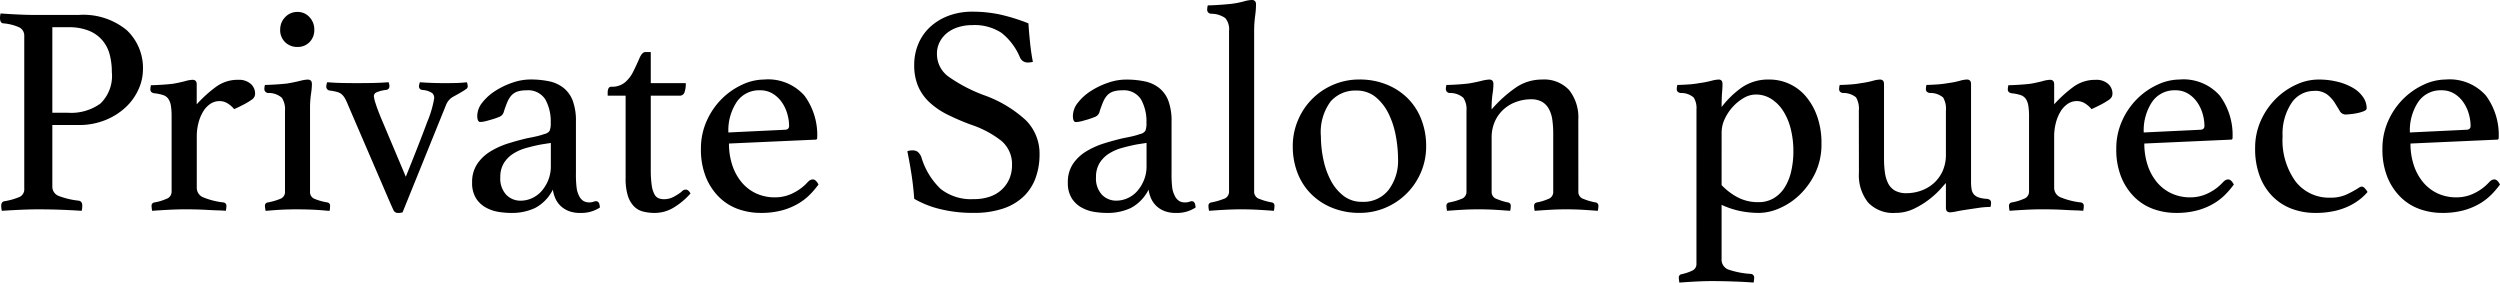
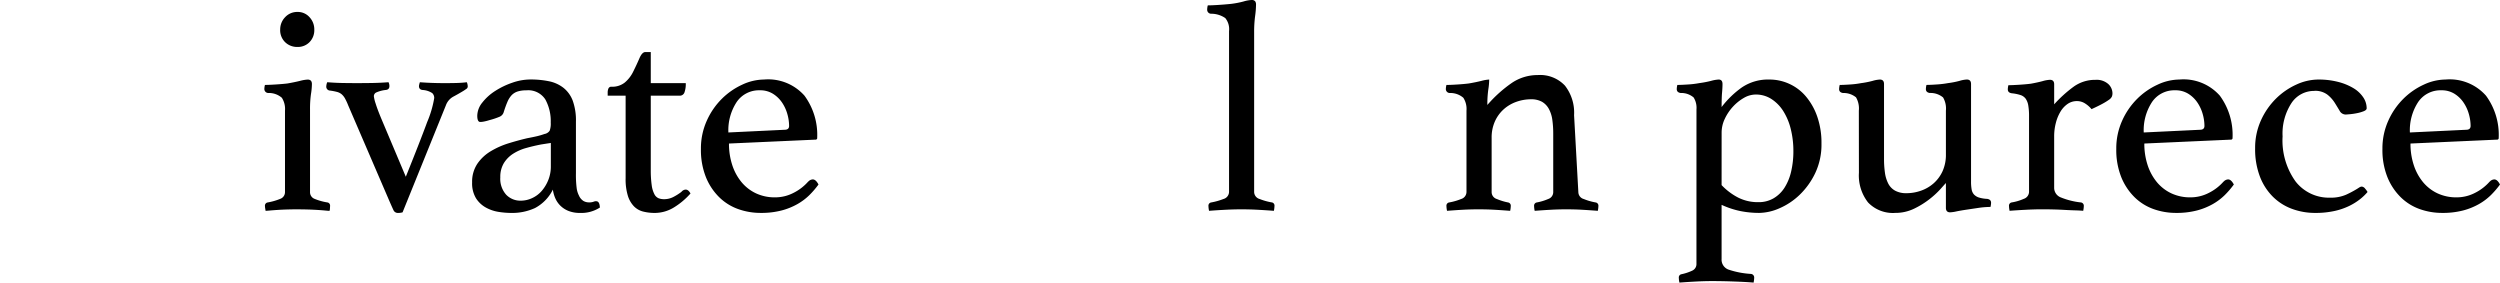
<svg xmlns="http://www.w3.org/2000/svg" width="265.395" height="30" viewBox="0 0 265.395 30">
  <defs>
    <clipPath id="clip-path">
      <rect id="長方形_237" data-name="長方形 237" width="265.395" height="30" fill="none" />
    </clipPath>
  </defs>
  <g id="グループ_299" data-name="グループ 299" clip-path="url(#clip-path)">
-     <path id="パス_539" data-name="パス 539" d="M5.556,14.327v6.508a1.049,1.049,0,0,0,.7,1.032,8.449,8.449,0,0,0,2.1.492q.381.064.381.539a2.79,2.79,0,0,1-.064.539q-.92-.063-2.1-.11t-2.54-.048q-.825,0-1.873.048t-1.968.11a2.651,2.651,0,0,1-.064-.507q0-.444.318-.508a6.842,6.842,0,0,0,1.7-.492.909.909,0,0,0,.429-.873V4.9a.984.984,0,0,0-.492-.921A5.135,5.135,0,0,0,.317,3.532C.106,3.491,0,3.3,0,2.961a1.962,1.962,0,0,1,.064-.476q.888.064,1.889.111t1.889.048H8.318a7.246,7.246,0,0,1,5.143,1.619,5.507,5.507,0,0,1,1.714,4.191,5.1,5.1,0,0,1-.461,2.064,5.922,5.922,0,0,1-1.333,1.889,6.944,6.944,0,0,1-2.159,1.381,7.44,7.44,0,0,1-2.9.54Zm1.682-1.3a5.293,5.293,0,0,0,3.429-.984,4.076,4.076,0,0,0,1.206-3.333,7.311,7.311,0,0,0-.223-1.842,3.831,3.831,0,0,0-.762-1.508A3.719,3.719,0,0,0,9.461,4.327a5.657,5.657,0,0,0-2.222-.381H5.556v9.079Z" transform="translate(0 -1.056)" />
-     <path id="パス_540" data-name="パス 540" d="M37.074,14.742a1.863,1.863,0,0,1,1.366.444,1.369,1.369,0,0,1,.444.984.938.938,0,0,1-.063.349.842.842,0,0,1-.3.333,6.565,6.565,0,0,1-.666.413q-.429.238-1.191.587a2.883,2.883,0,0,0-.682-.6A1.589,1.589,0,0,0,35.106,17a1.713,1.713,0,0,0-.984.3,2.617,2.617,0,0,0-.762.825,4.412,4.412,0,0,0-.492,1.207,5.664,5.664,0,0,0-.175,1.413V26.2a1.089,1.089,0,0,0,.73,1.032,7.854,7.854,0,0,0,2.1.523.354.354,0,0,1,.317.381,2.709,2.709,0,0,1-.064.508q-.349-.032-.873-.047t-1.1-.048q-.571-.033-1.178-.048T31.5,28.488q-.868,0-1.792.048t-1.75.111a2.709,2.709,0,0,1-.064-.508.346.346,0,0,1,.286-.381,5.222,5.222,0,0,0,1.286-.381.8.8,0,0,0,.555-.73V18.583a6.537,6.537,0,0,0-.079-1.111,1.776,1.776,0,0,0-.27-.715,1.1,1.1,0,0,0-.556-.4,4.409,4.409,0,0,0-.936-.19q-.413-.064-.413-.413a1.854,1.854,0,0,1,.063-.444q.412,0,1.159-.048t1.225-.111q.706-.127,1.236-.27a3.371,3.371,0,0,1,.787-.143q.45,0,.45.476v2.127a13.65,13.65,0,0,1,2.047-1.857,3.882,3.882,0,0,1,2.333-.746" transform="translate(-11.804 -6.266)" />
    <path id="パス_541" data-name="パス 541" d="M52.348,23.161q-.546,0-1.106.016t-1.037.048q-.476.031-.825.063c-.233.021-.381.032-.444.032,0-.021-.011-.095-.032-.222a1.9,1.9,0,0,1-.032-.286.345.345,0,0,1,.286-.381,6.42,6.42,0,0,0,1.333-.381.755.755,0,0,0,.508-.73V12.684a2.192,2.192,0,0,0-.333-1.365,2.091,2.091,0,0,0-1.444-.508.419.419,0,0,1-.413-.444,1.773,1.773,0,0,1,.063-.413q.412,0,1.159-.048T51.256,9.8c.492-.084.93-.175,1.316-.27a3.968,3.968,0,0,1,.835-.143c.3,0,.45.159.45.476a7.184,7.184,0,0,1-.1,1.064,11.239,11.239,0,0,0-.1,1.635v8.761a.753.753,0,0,0,.492.73,6.056,6.056,0,0,0,1.381.381.341.341,0,0,1,.254.381c0,.064-.006.159-.016.286a.487.487,0,0,1-.048.222c-.063,0-.206-.01-.428-.032s-.492-.043-.81-.063-.663-.037-1.037-.048-.742-.016-1.106-.016M50.49,4.081a1.858,1.858,0,0,1,.524-1.318,1.737,1.737,0,0,1,1.318-.555,1.651,1.651,0,0,1,1.27.555,1.888,1.888,0,0,1,.508,1.318A1.8,1.8,0,0,1,53.6,5.415a1.722,1.722,0,0,1-1.27.508,1.817,1.817,0,0,1-1.318-.508,1.773,1.773,0,0,1-.524-1.333" transform="translate(-20.745 -0.939)" />
    <path id="パス_542" data-name="パス 542" d="M68.682,25.216q1.524-3.778,2.27-5.81a11.077,11.077,0,0,0,.746-2.54.711.711,0,0,0-.206-.524,2.037,2.037,0,0,0-1-.333c-.275-.021-.412-.159-.412-.412a.865.865,0,0,1,.032-.191c.021-.085.042-.159.063-.222q1.239.095,2.635.095.73,0,1.286-.016t1.064-.079a1.249,1.249,0,0,1,.095.413.31.31,0,0,1-.111.27c-.075.053-.175.122-.3.206q-.571.349-1.111.635a1.717,1.717,0,0,0-.794.921l-4.6,11.365a1.52,1.52,0,0,1-.477.064.5.5,0,0,1-.492-.3q-.143-.3-.461-1.032l-4.349-10.1a5.847,5.847,0,0,0-.349-.746,1.644,1.644,0,0,0-.35-.428,1.265,1.265,0,0,0-.476-.238,6.118,6.118,0,0,0-.73-.143.414.414,0,0,1-.413-.476,1.253,1.253,0,0,1,.1-.413q.793.064,1.492.079t1.619.016q1.015,0,1.793-.016t1.6-.079a.911.911,0,0,1,.095.413c0,.254-.137.392-.412.412a3.358,3.358,0,0,0-1,.27.442.442,0,0,0-.238.4,3.839,3.839,0,0,0,.191.778q.191.619.6,1.6Z" transform="translate(-25.602 -6.454)" />
    <path id="パス_543" data-name="パス 543" d="M100.355,27.608q.349,0,.381.666a3.6,3.6,0,0,1-2.1.572,3.267,3.267,0,0,1-1.217-.206,2.6,2.6,0,0,1-.868-.555,2.507,2.507,0,0,1-.547-.794,3.441,3.441,0,0,1-.258-.921,4.44,4.44,0,0,1-1.889,1.953,5.785,5.785,0,0,1-2.524.524,8.852,8.852,0,0,1-1.349-.111,4.088,4.088,0,0,1-1.349-.461,2.9,2.9,0,0,1-1.048-.984,3.042,3.042,0,0,1-.413-1.682,3.425,3.425,0,0,1,.555-1.984,4.536,4.536,0,0,1,1.429-1.333,8.6,8.6,0,0,1,1.9-.842q1.031-.317,1.984-.539.54-.1,1-.206a7.7,7.7,0,0,0,.809-.238.845.845,0,0,0,.556-.35,2.2,2.2,0,0,0,.111-.857,4.787,4.787,0,0,0-.572-2.46,2.16,2.16,0,0,0-2.031-.968,2.953,2.953,0,0,0-.921.126,1.515,1.515,0,0,0-.635.4,2.426,2.426,0,0,0-.444.714q-.191.445-.381,1.048a.762.762,0,0,1-.429.508A7.78,7.78,0,0,1,88.99,19a4.76,4.76,0,0,1-.476.127,2.257,2.257,0,0,1-.476.063q-.318,0-.318-.666a2.283,2.283,0,0,1,.54-1.4,5.427,5.427,0,0,1,1.381-1.238,8.294,8.294,0,0,1,1.826-.873,5.826,5.826,0,0,1,1.873-.333,9.631,9.631,0,0,1,2,.19,3.669,3.669,0,0,1,1.536.7,3.175,3.175,0,0,1,.98,1.365,6.159,6.159,0,0,1,.338,2.222v5.461a11.315,11.315,0,0,0,.079,1.6,2.391,2.391,0,0,0,.238.778,1.278,1.278,0,0,0,.492.587,1.169,1.169,0,0,0,.555.143,1.333,1.333,0,0,0,.492-.063.737.737,0,0,1,.3-.063M95.53,21.417l-1.022.159q-.831.16-1.613.381a5.06,5.06,0,0,0-1.389.619,3.144,3.144,0,0,0-.974,1,2.823,2.823,0,0,0-.367,1.493,2.524,2.524,0,0,0,.622,1.841,2.082,2.082,0,0,0,1.55.635,2.855,2.855,0,0,0,1.2-.27,3,3,0,0,0,1.022-.762,4.066,4.066,0,0,0,.7-1.159,3.846,3.846,0,0,0,.271-1.46Z" transform="translate(-37.054 -6.242)" />
    <path id="パス_544" data-name="パス 544" d="M120.035,24.433a.71.71,0,0,1,.27-.191.693.693,0,0,1,.174-.032q.285,0,.508.413a7.728,7.728,0,0,1-1.778,1.492,3.886,3.886,0,0,1-2.031.572,4.946,4.946,0,0,1-1.206-.143,2.07,2.07,0,0,1-.984-.555,2.811,2.811,0,0,1-.651-1.127A5.985,5.985,0,0,1,114.1,23V14.242h-1.905v-.349a1.055,1.055,0,0,1,.08-.413.321.321,0,0,1,.333-.19,2.125,2.125,0,0,0,1.4-.444,3.469,3.469,0,0,0,.889-1.143q.38-.762.666-1.428t.635-.667h.572v3.3h3.714a2.664,2.664,0,0,1-.143,1,.521.521,0,0,1-.524.333h-3.047v7.873a11.157,11.157,0,0,0,.1,1.635,2.836,2.836,0,0,0,.286.952.9.9,0,0,0,.444.428,1.607,1.607,0,0,0,.571.1,2.143,2.143,0,0,0,1-.238,5.808,5.808,0,0,0,.873-.555" transform="translate(-47.685 -4.083)" />
    <path id="パス_545" data-name="パス 545" d="M140.821,25.512a.666.666,0,0,1,.474-.223q.317,0,.6.54a9.164,9.164,0,0,1-.952,1.111,6.1,6.1,0,0,1-1.286.968,7.013,7.013,0,0,1-1.7.682,8.517,8.517,0,0,1-2.19.254,7.059,7.059,0,0,1-2.413-.413,5.511,5.511,0,0,1-2.015-1.27,6.3,6.3,0,0,1-1.4-2.127,7.786,7.786,0,0,1-.524-2.984,7.137,7.137,0,0,1,.619-2.984,7.679,7.679,0,0,1,1.6-2.333,7.5,7.5,0,0,1,2.175-1.508,5.567,5.567,0,0,1,2.3-.54,5.142,5.142,0,0,1,4.3,1.715,7.031,7.031,0,0,1,1.349,4.476.168.168,0,0,1-.191.19l-9.174.413a7.2,7.2,0,0,0,.348,2.286,5.512,5.512,0,0,0,.981,1.809,4.456,4.456,0,0,0,1.535,1.191,4.693,4.693,0,0,0,2.04.428,4.232,4.232,0,0,0,1.946-.476,5.125,5.125,0,0,0,1.566-1.206m-5.131-9.683a2.857,2.857,0,0,0-2.464,1.238,5.448,5.448,0,0,0-.884,3.238l5.971-.286c.315,0,.474-.137.474-.413a4.685,4.685,0,0,0-.189-1.27,4.18,4.18,0,0,0-.57-1.222,3.22,3.22,0,0,0-.963-.921,2.544,2.544,0,0,0-1.374-.365" transform="translate(-55.006 -6.242)" />
-     <path id="パス_546" data-name="パス 546" d="M180.85,7.486a2.653,2.653,0,0,1-.476.063.931.931,0,0,1-.6-.159,1.089,1.089,0,0,1-.286-.349,6.473,6.473,0,0,0-1.968-2.635,5.222,5.222,0,0,0-3.111-.826,4.989,4.989,0,0,0-1.444.206,3.619,3.619,0,0,0-1.19.6,2.965,2.965,0,0,0-.81.968,2.669,2.669,0,0,0-.3,1.27,2.941,2.941,0,0,0,1.254,2.445,16.4,16.4,0,0,0,3.7,1.936,12.969,12.969,0,0,1,4.492,2.683,5,5,0,0,1,1.444,3.635,7.257,7.257,0,0,1-.4,2.428,5.182,5.182,0,0,1-1.237,1.969,5.762,5.762,0,0,1-2.175,1.317,9.571,9.571,0,0,1-3.207.476,14.338,14.338,0,0,1-3.571-.412,10.2,10.2,0,0,1-2.714-1.08q-.095-1.333-.286-2.571t-.444-2.476a1.366,1.366,0,0,1,.539-.095.889.889,0,0,1,.587.174,1.45,1.45,0,0,1,.365.556,7.648,7.648,0,0,0,2.048,3.365,5.208,5.208,0,0,0,3.508,1.079,5.058,5.058,0,0,0,1.778-.285,3.509,3.509,0,0,0,1.27-.794,3.388,3.388,0,0,0,.761-1.142,3.634,3.634,0,0,0,.255-1.365,3.231,3.231,0,0,0-1.127-2.6,10.661,10.661,0,0,0-3.223-1.714A25.187,25.187,0,0,1,171.8,13.09a8.184,8.184,0,0,1-1.9-1.286,5.072,5.072,0,0,1-1.222-1.7,5.653,5.653,0,0,1-.428-2.3,5.691,5.691,0,0,1,.428-2.206A5.156,5.156,0,0,1,169.913,3.8,5.981,5.981,0,0,1,171.866,2.6a7.052,7.052,0,0,1,2.572-.444,13.926,13.926,0,0,1,2.856.286,19.841,19.841,0,0,1,3.08.952q.063.952.175,2.047t.3,2.048" transform="translate(-71.199 -0.915)" />
-     <path id="パス_547" data-name="パス 547" d="M210.339,27.608q.348,0,.381.666a3.6,3.6,0,0,1-2.1.572,3.264,3.264,0,0,1-1.217-.206,2.581,2.581,0,0,1-.868-.555,2.507,2.507,0,0,1-.547-.794,3.419,3.419,0,0,1-.257-.921,4.447,4.447,0,0,1-1.889,1.953,5.791,5.791,0,0,1-2.524.524,8.853,8.853,0,0,1-1.349-.111,4.093,4.093,0,0,1-1.349-.461,2.908,2.908,0,0,1-1.048-.984,3.047,3.047,0,0,1-.412-1.682,3.425,3.425,0,0,1,.555-1.984,4.536,4.536,0,0,1,1.429-1.333,8.6,8.6,0,0,1,1.9-.842q1.031-.317,1.984-.539.539-.1,1-.206a7.753,7.753,0,0,0,.81-.238.845.845,0,0,0,.555-.35,2.187,2.187,0,0,0,.111-.857,4.781,4.781,0,0,0-.572-2.46,2.16,2.16,0,0,0-2.031-.968,2.953,2.953,0,0,0-.921.126,1.519,1.519,0,0,0-.635.4,2.426,2.426,0,0,0-.444.714q-.191.445-.381,1.048a.76.76,0,0,1-.428.508,7.8,7.8,0,0,1-1.127.381,4.761,4.761,0,0,1-.476.127,2.257,2.257,0,0,1-.476.063q-.317,0-.317-.666a2.279,2.279,0,0,1,.539-1.4,5.427,5.427,0,0,1,1.381-1.238,8.27,8.27,0,0,1,1.826-.873,5.826,5.826,0,0,1,1.873-.333,9.633,9.633,0,0,1,2,.19,3.676,3.676,0,0,1,1.536.7,3.183,3.183,0,0,1,.98,1.365,6.158,6.158,0,0,1,.338,2.222v5.461a11.426,11.426,0,0,0,.079,1.6A2.42,2.42,0,0,0,208.5,27a1.282,1.282,0,0,0,.493.587,1.169,1.169,0,0,0,.555.143,1.335,1.335,0,0,0,.492-.063.738.738,0,0,1,.3-.063m-4.826-6.191-1.022.159q-.831.16-1.613.381a5.049,5.049,0,0,0-1.389.619,3.132,3.132,0,0,0-.974,1,2.818,2.818,0,0,0-.367,1.493,2.52,2.52,0,0,0,.623,1.841,2.08,2.08,0,0,0,1.549.635,2.853,2.853,0,0,0,1.2-.27,3,3,0,0,0,1.022-.762,4.066,4.066,0,0,0,.7-1.159,3.846,3.846,0,0,0,.271-1.46Z" transform="translate(-83.799 -6.242)" />
    <path id="パス_548" data-name="パス 548" d="M229.973,22.381q-.826-.064-1.686-.111t-1.727-.048q-.867,0-1.774.048t-1.7.111a2.666,2.666,0,0,1-.064-.508.345.345,0,0,1,.286-.381,6.867,6.867,0,0,0,1.3-.365.8.8,0,0,0,.6-.746V3.3a1.854,1.854,0,0,0-.4-1.381,2.633,2.633,0,0,0-1.508-.461.419.419,0,0,1-.413-.444,1.858,1.858,0,0,1,.064-.444q.411,0,1.142-.048t1.336-.111a9.532,9.532,0,0,0,1.316-.254A3.613,3.613,0,0,1,227.587,0a.467.467,0,0,1,.385.127.569.569,0,0,1,.1.349,9.569,9.569,0,0,1-.1,1.254,12.824,12.824,0,0,0-.1,1.667V20.381a.791.791,0,0,0,.588.746,6.4,6.4,0,0,0,1.317.365.341.341,0,0,1,.254.381,2.754,2.754,0,0,1-.063.508" transform="translate(-94.735 0)" />
-     <path id="パス_549" data-name="パス 549" d="M238.684,21.766A6.966,6.966,0,0,1,239.239,19a7.007,7.007,0,0,1,3.746-3.762,6.933,6.933,0,0,1,2.778-.556,7.59,7.59,0,0,1,2.858.524,6.752,6.752,0,0,1,2.238,1.445,6.419,6.419,0,0,1,1.46,2.238,7.715,7.715,0,0,1,.524,2.873,6.929,6.929,0,0,1-.556,2.778,7.057,7.057,0,0,1-3.746,3.746,6.926,6.926,0,0,1-2.778.555,7.571,7.571,0,0,1-2.856-.524,6.73,6.73,0,0,1-2.238-1.444,6.437,6.437,0,0,1-1.46-2.222,7.662,7.662,0,0,1-.523-2.889m2.984-1.048a12.011,12.011,0,0,0,.253,2.413,8.481,8.481,0,0,0,.778,2.238,5.042,5.042,0,0,0,1.349,1.651,3.129,3.129,0,0,0,2,.651,3.372,3.372,0,0,0,2.81-1.27,5.125,5.125,0,0,0,1-3.27,13.572,13.572,0,0,0-.238-2.46,9.008,9.008,0,0,0-.762-2.349,5.3,5.3,0,0,0-1.365-1.762,3.149,3.149,0,0,0-2.079-.7,3.46,3.46,0,0,0-2.715,1.159,5.48,5.48,0,0,0-1.031,3.7" transform="translate(-101.446 -6.242)" />
-     <path id="パス_550" data-name="パス 550" d="M281.016,26.655a.772.772,0,0,0,.572.714,6.157,6.157,0,0,0,1.27.365.346.346,0,0,1,.286.381,2.753,2.753,0,0,1-.063.508q-.826-.064-1.62-.111t-1.714-.048q-.856,0-1.7.048t-1.667.111a2.7,2.7,0,0,1-.063-.508.346.346,0,0,1,.286-.381,5.562,5.562,0,0,0,1.207-.365.767.767,0,0,0,.539-.714V20.433a10.406,10.406,0,0,0-.095-1.46,3.4,3.4,0,0,0-.364-1.159,1.94,1.94,0,0,0-.726-.762,2.317,2.317,0,0,0-1.184-.27,4.6,4.6,0,0,0-1.548.27,4.008,4.008,0,0,0-1.343.793,3.843,3.843,0,0,0-.932,1.286,4.164,4.164,0,0,0-.347,1.746v5.778a.769.769,0,0,0,.555.714,5.986,5.986,0,0,0,1.191.365.345.345,0,0,1,.285.381,2.756,2.756,0,0,1-.063.508q-.825-.064-1.621-.111t-1.7-.048q-.932,0-1.76.048t-1.621.111a2.716,2.716,0,0,1-.064-.508.345.345,0,0,1,.286-.381,6.157,6.157,0,0,0,1.27-.365.788.788,0,0,0,.572-.746V17.989a2.191,2.191,0,0,0-.333-1.365,2.093,2.093,0,0,0-1.444-.508.418.418,0,0,1-.413-.444,1.771,1.771,0,0,1,.063-.412q.412,0,1.159-.048T269.4,15.1q.738-.126,1.316-.27a4,4,0,0,1,.835-.143q.449,0,.449.476a7.081,7.081,0,0,1-.095,1.063,11.16,11.16,0,0,0-.1,1.635,13.835,13.835,0,0,1,2.61-2.349,4.87,4.87,0,0,1,2.737-.825,3.6,3.6,0,0,1,2.894,1.127,4.657,4.657,0,0,1,.965,3.127Z" transform="translate(-113.461 -6.242)" />
+     <path id="パス_550" data-name="パス 550" d="M281.016,26.655a.772.772,0,0,0,.572.714,6.157,6.157,0,0,0,1.27.365.346.346,0,0,1,.286.381,2.753,2.753,0,0,1-.063.508q-.826-.064-1.62-.111t-1.714-.048q-.856,0-1.7.048t-1.667.111a2.7,2.7,0,0,1-.063-.508.346.346,0,0,1,.286-.381,5.562,5.562,0,0,0,1.207-.365.767.767,0,0,0,.539-.714V20.433a10.406,10.406,0,0,0-.095-1.46,3.4,3.4,0,0,0-.364-1.159,1.94,1.94,0,0,0-.726-.762,2.317,2.317,0,0,0-1.184-.27,4.6,4.6,0,0,0-1.548.27,4.008,4.008,0,0,0-1.343.793,3.843,3.843,0,0,0-.932,1.286,4.164,4.164,0,0,0-.347,1.746v5.778a.769.769,0,0,0,.555.714,5.986,5.986,0,0,0,1.191.365.345.345,0,0,1,.285.381,2.756,2.756,0,0,1-.063.508q-.825-.064-1.621-.111t-1.7-.048q-.932,0-1.76.048t-1.621.111a2.716,2.716,0,0,1-.064-.508.345.345,0,0,1,.286-.381,6.157,6.157,0,0,0,1.27-.365.788.788,0,0,0,.572-.746V17.989a2.191,2.191,0,0,0-.333-1.365,2.093,2.093,0,0,0-1.444-.508.418.418,0,0,1-.413-.444,1.771,1.771,0,0,1,.063-.412q.412,0,1.159-.048T269.4,15.1q.738-.126,1.316-.27a4,4,0,0,1,.835-.143a7.081,7.081,0,0,1-.095,1.063,11.16,11.16,0,0,0-.1,1.635,13.835,13.835,0,0,1,2.61-2.349,4.87,4.87,0,0,1,2.737-.825,3.6,3.6,0,0,1,2.894,1.127,4.657,4.657,0,0,1,.965,3.127Z" transform="translate(-113.461 -6.242)" />
    <path id="パス_551" data-name="パス 551" d="M311.67,17.861a2.07,2.07,0,0,0-.3-1.27,2.008,2.008,0,0,0-1.38-.476q-.413-.064-.413-.413a1.855,1.855,0,0,1,.063-.444q.413,0,1.127-.048a9.317,9.317,0,0,0,1.19-.143,10.978,10.978,0,0,0,1.255-.238,3.7,3.7,0,0,1,.809-.143q.413,0,.413.476,0,.381-.047.905t-.048,1.539a9.961,9.961,0,0,1,2.143-2.079,4.959,4.959,0,0,1,2.936-.841,5.055,5.055,0,0,1,3.841,1.762,6.718,6.718,0,0,1,1.222,2.143,8.467,8.467,0,0,1,.459,2.889,7.069,7.069,0,0,1-.666,3.143,7.935,7.935,0,0,1-1.651,2.3,7.174,7.174,0,0,1-2.142,1.429,5.532,5.532,0,0,1-2.144.492,10.24,10.24,0,0,1-1.984-.191,9.144,9.144,0,0,1-2.016-.666v5.746a1.117,1.117,0,0,0,.73,1.127,9.106,9.106,0,0,0,2.38.46.38.38,0,0,1,.35.413,2.776,2.776,0,0,1-.064.508q-.73-.065-2-.112t-2.381-.048q-.826,0-1.746.048t-1.746.112a2.726,2.726,0,0,1-.064-.508.346.346,0,0,1,.286-.381,5.179,5.179,0,0,0,1.142-.381.759.759,0,0,0,.444-.73Zm2.667,8.032a6.651,6.651,0,0,0,1.746,1.318,4.64,4.64,0,0,0,2.159.492,3.118,3.118,0,0,0,1.619-.413,3.465,3.465,0,0,0,1.159-1.127,5.5,5.5,0,0,0,.7-1.714,9.415,9.415,0,0,0,.238-2.175,9.586,9.586,0,0,0-.27-2.3,6.411,6.411,0,0,0-.793-1.921,4.154,4.154,0,0,0-1.27-1.3,3.028,3.028,0,0,0-1.666-.476,2.532,2.532,0,0,0-1.27.365,4.865,4.865,0,0,0-1.159.937,5.064,5.064,0,0,0-.857,1.286,3.388,3.388,0,0,0-.333,1.444Z" transform="translate(-131.576 -6.242)" />
    <path id="パス_552" data-name="パス 552" d="M341.65,17.989a2.344,2.344,0,0,0-.3-1.413,2.075,2.075,0,0,0-1.381-.46q-.412-.064-.413-.413a1.86,1.86,0,0,1,.064-.444q.411,0,1.1-.048a9.249,9.249,0,0,0,1.159-.143,9.6,9.6,0,0,0,1.222-.238,3.313,3.313,0,0,1,.777-.143c.3,0,.445.159.445.476V23.1a10.309,10.309,0,0,0,.095,1.46,3.617,3.617,0,0,0,.349,1.159,1.807,1.807,0,0,0,.73.762,2.421,2.421,0,0,0,1.206.27,4.621,4.621,0,0,0,1.555-.27,4.023,4.023,0,0,0,1.349-.794,3.839,3.839,0,0,0,.937-1.286,4.235,4.235,0,0,0,.349-1.778V17.989a2.346,2.346,0,0,0-.3-1.4,2.065,2.065,0,0,0-1.413-.476q-.413-.064-.413-.413a1.828,1.828,0,0,1,.064-.444c.274,0,.64-.016,1.095-.048a10.419,10.419,0,0,0,1.191-.143,9.166,9.166,0,0,0,1.222-.238,3.214,3.214,0,0,1,.772-.143c.3,0,.45.159.45.476V25.48a4.812,4.812,0,0,0,.063.873,1.072,1.072,0,0,0,.254.54,1.225,1.225,0,0,0,.524.318,3.485,3.485,0,0,0,.873.143q.412.064.412.412a1.875,1.875,0,0,1-.063.444,8.935,8.935,0,0,0-1.27.1q-.668.1-1.276.19T352,28.687a3.856,3.856,0,0,1-.658.095q-.45,0-.45-.476V25.671q-.095.1-.539.6a9.181,9.181,0,0,1-1.159,1.079,8.961,8.961,0,0,1-1.651,1.032,4.515,4.515,0,0,1-2.016.461,3.646,3.646,0,0,1-2.9-1.111,4.633,4.633,0,0,1-.969-3.143Z" transform="translate(-144.319 -6.242)" />
    <path id="パス_553" data-name="パス 553" d="M380,14.742a1.86,1.86,0,0,1,1.365.444,1.365,1.365,0,0,1,.444.984.937.937,0,0,1-.063.349.848.848,0,0,1-.3.333,6.65,6.65,0,0,1-.667.413q-.429.238-1.191.587a2.892,2.892,0,0,0-.682-.6,1.592,1.592,0,0,0-.873-.254,1.713,1.713,0,0,0-.984.3,2.617,2.617,0,0,0-.762.825,4.432,4.432,0,0,0-.492,1.207,5.637,5.637,0,0,0-.175,1.413V26.2a1.089,1.089,0,0,0,.73,1.032,7.865,7.865,0,0,0,2.1.523.354.354,0,0,1,.317.381,2.707,2.707,0,0,1-.064.508q-.349-.032-.873-.047t-1.1-.048q-.572-.033-1.178-.048t-1.122-.016q-.867,0-1.791.048t-1.75.111a2.7,2.7,0,0,1-.063-.508.345.345,0,0,1,.286-.381,5.21,5.21,0,0,0,1.285-.381.8.8,0,0,0,.556-.73V18.583a6.476,6.476,0,0,0-.08-1.111,1.768,1.768,0,0,0-.269-.715,1.1,1.1,0,0,0-.556-.4,4.408,4.408,0,0,0-.936-.19q-.413-.064-.413-.413a1.828,1.828,0,0,1,.064-.444q.411,0,1.158-.048t1.225-.111q.707-.127,1.237-.27a3.374,3.374,0,0,1,.788-.143c.3,0,.45.159.45.476v2.127a13.623,13.623,0,0,1,2.047-1.857A3.882,3.882,0,0,1,380,14.742" transform="translate(-157.554 -6.266)" />
    <path id="パス_554" data-name="パス 554" d="M402.138,25.512a.666.666,0,0,1,.474-.223q.316,0,.6.54a9.167,9.167,0,0,1-.952,1.111,6.1,6.1,0,0,1-1.286.968,7.012,7.012,0,0,1-1.7.682,8.517,8.517,0,0,1-2.19.254,7.059,7.059,0,0,1-2.413-.413,5.51,5.51,0,0,1-2.015-1.27,6.3,6.3,0,0,1-1.4-2.127,7.786,7.786,0,0,1-.524-2.984,7.137,7.137,0,0,1,.619-2.984,7.679,7.679,0,0,1,1.6-2.333,7.5,7.5,0,0,1,2.175-1.508,5.567,5.567,0,0,1,2.3-.54,5.142,5.142,0,0,1,4.3,1.715,7.031,7.031,0,0,1,1.349,4.476.168.168,0,0,1-.191.19l-9.174.413a7.2,7.2,0,0,0,.348,2.286,5.512,5.512,0,0,0,.981,1.809,4.456,4.456,0,0,0,1.535,1.191,4.693,4.693,0,0,0,2.04.428,4.232,4.232,0,0,0,1.946-.476,5.125,5.125,0,0,0,1.566-1.206m-5.131-9.683a2.857,2.857,0,0,0-2.464,1.238,5.448,5.448,0,0,0-.884,3.238l5.971-.286c.315,0,.474-.137.474-.413a4.687,4.687,0,0,0-.189-1.27,4.181,4.181,0,0,0-.57-1.222,3.221,3.221,0,0,0-.963-.921,2.544,2.544,0,0,0-1.374-.365" transform="translate(-166.072 -6.242)" />
    <path id="パス_555" data-name="パス 555" d="M422.641,15.893a2.869,2.869,0,0,0-2.429,1.3,5.921,5.921,0,0,0-.937,3.524,7.447,7.447,0,0,0,1.382,4.793,4.471,4.471,0,0,0,3.667,1.715,4.025,4.025,0,0,0,1.7-.317,11.021,11.021,0,0,0,1.19-.635c.064-.043.137-.09.223-.143a.478.478,0,0,1,.254-.079.51.51,0,0,1,.35.223,1.962,1.962,0,0,1,.254.349,5.5,5.5,0,0,1-.793.762,6.4,6.4,0,0,1-1.143.714,7.006,7.006,0,0,1-1.571.54,9.26,9.26,0,0,1-2.048.206,7.031,7.031,0,0,1-2.46-.429,5.659,5.659,0,0,1-2.031-1.286,6.076,6.076,0,0,1-1.381-2.143,8.12,8.12,0,0,1-.508-3,7.034,7.034,0,0,1,.619-2.969,7.676,7.676,0,0,1,1.587-2.3,7.467,7.467,0,0,1,2.159-1.493,5.631,5.631,0,0,1,2.333-.539,8.244,8.244,0,0,1,2.127.254,6.032,6.032,0,0,1,1.619.666,3.258,3.258,0,0,1,1.032.968,2.082,2.082,0,0,1,.365,1.159c0,.127-.106.233-.317.317a3.991,3.991,0,0,1-.714.206,6.754,6.754,0,0,1-.762.112q-.366.032-.428.032a.729.729,0,0,1-.651-.4q-.238-.4-.524-.857a3.454,3.454,0,0,0-.778-.857,2.148,2.148,0,0,0-1.381-.4" transform="translate(-176.96 -6.242)" />
    <path id="パス_556" data-name="パス 556" d="M451.277,25.512a.666.666,0,0,1,.474-.223q.317,0,.6.54a9.161,9.161,0,0,1-.952,1.111,6.106,6.106,0,0,1-1.286.968,7.014,7.014,0,0,1-1.7.682,8.517,8.517,0,0,1-2.19.254,7.059,7.059,0,0,1-2.413-.413,5.511,5.511,0,0,1-2.015-1.27,6.3,6.3,0,0,1-1.4-2.127,7.786,7.786,0,0,1-.524-2.984,7.137,7.137,0,0,1,.619-2.984,7.679,7.679,0,0,1,1.6-2.333,7.5,7.5,0,0,1,2.175-1.508,5.567,5.567,0,0,1,2.3-.54,5.142,5.142,0,0,1,4.3,1.715,7.031,7.031,0,0,1,1.349,4.476.168.168,0,0,1-.191.19l-9.174.413a7.2,7.2,0,0,0,.348,2.286,5.514,5.514,0,0,0,.981,1.809,4.457,4.457,0,0,0,1.535,1.191,4.693,4.693,0,0,0,2.04.428,4.233,4.233,0,0,0,1.946-.476,5.126,5.126,0,0,0,1.566-1.206m-5.131-9.683a2.857,2.857,0,0,0-2.464,1.238,5.447,5.447,0,0,0-.884,3.238l5.971-.286c.315,0,.474-.137.474-.413a4.684,4.684,0,0,0-.189-1.27,4.18,4.18,0,0,0-.57-1.222,3.22,3.22,0,0,0-.962-.921,2.544,2.544,0,0,0-1.374-.365" transform="translate(-186.957 -6.242)" />
  </g>
</svg>